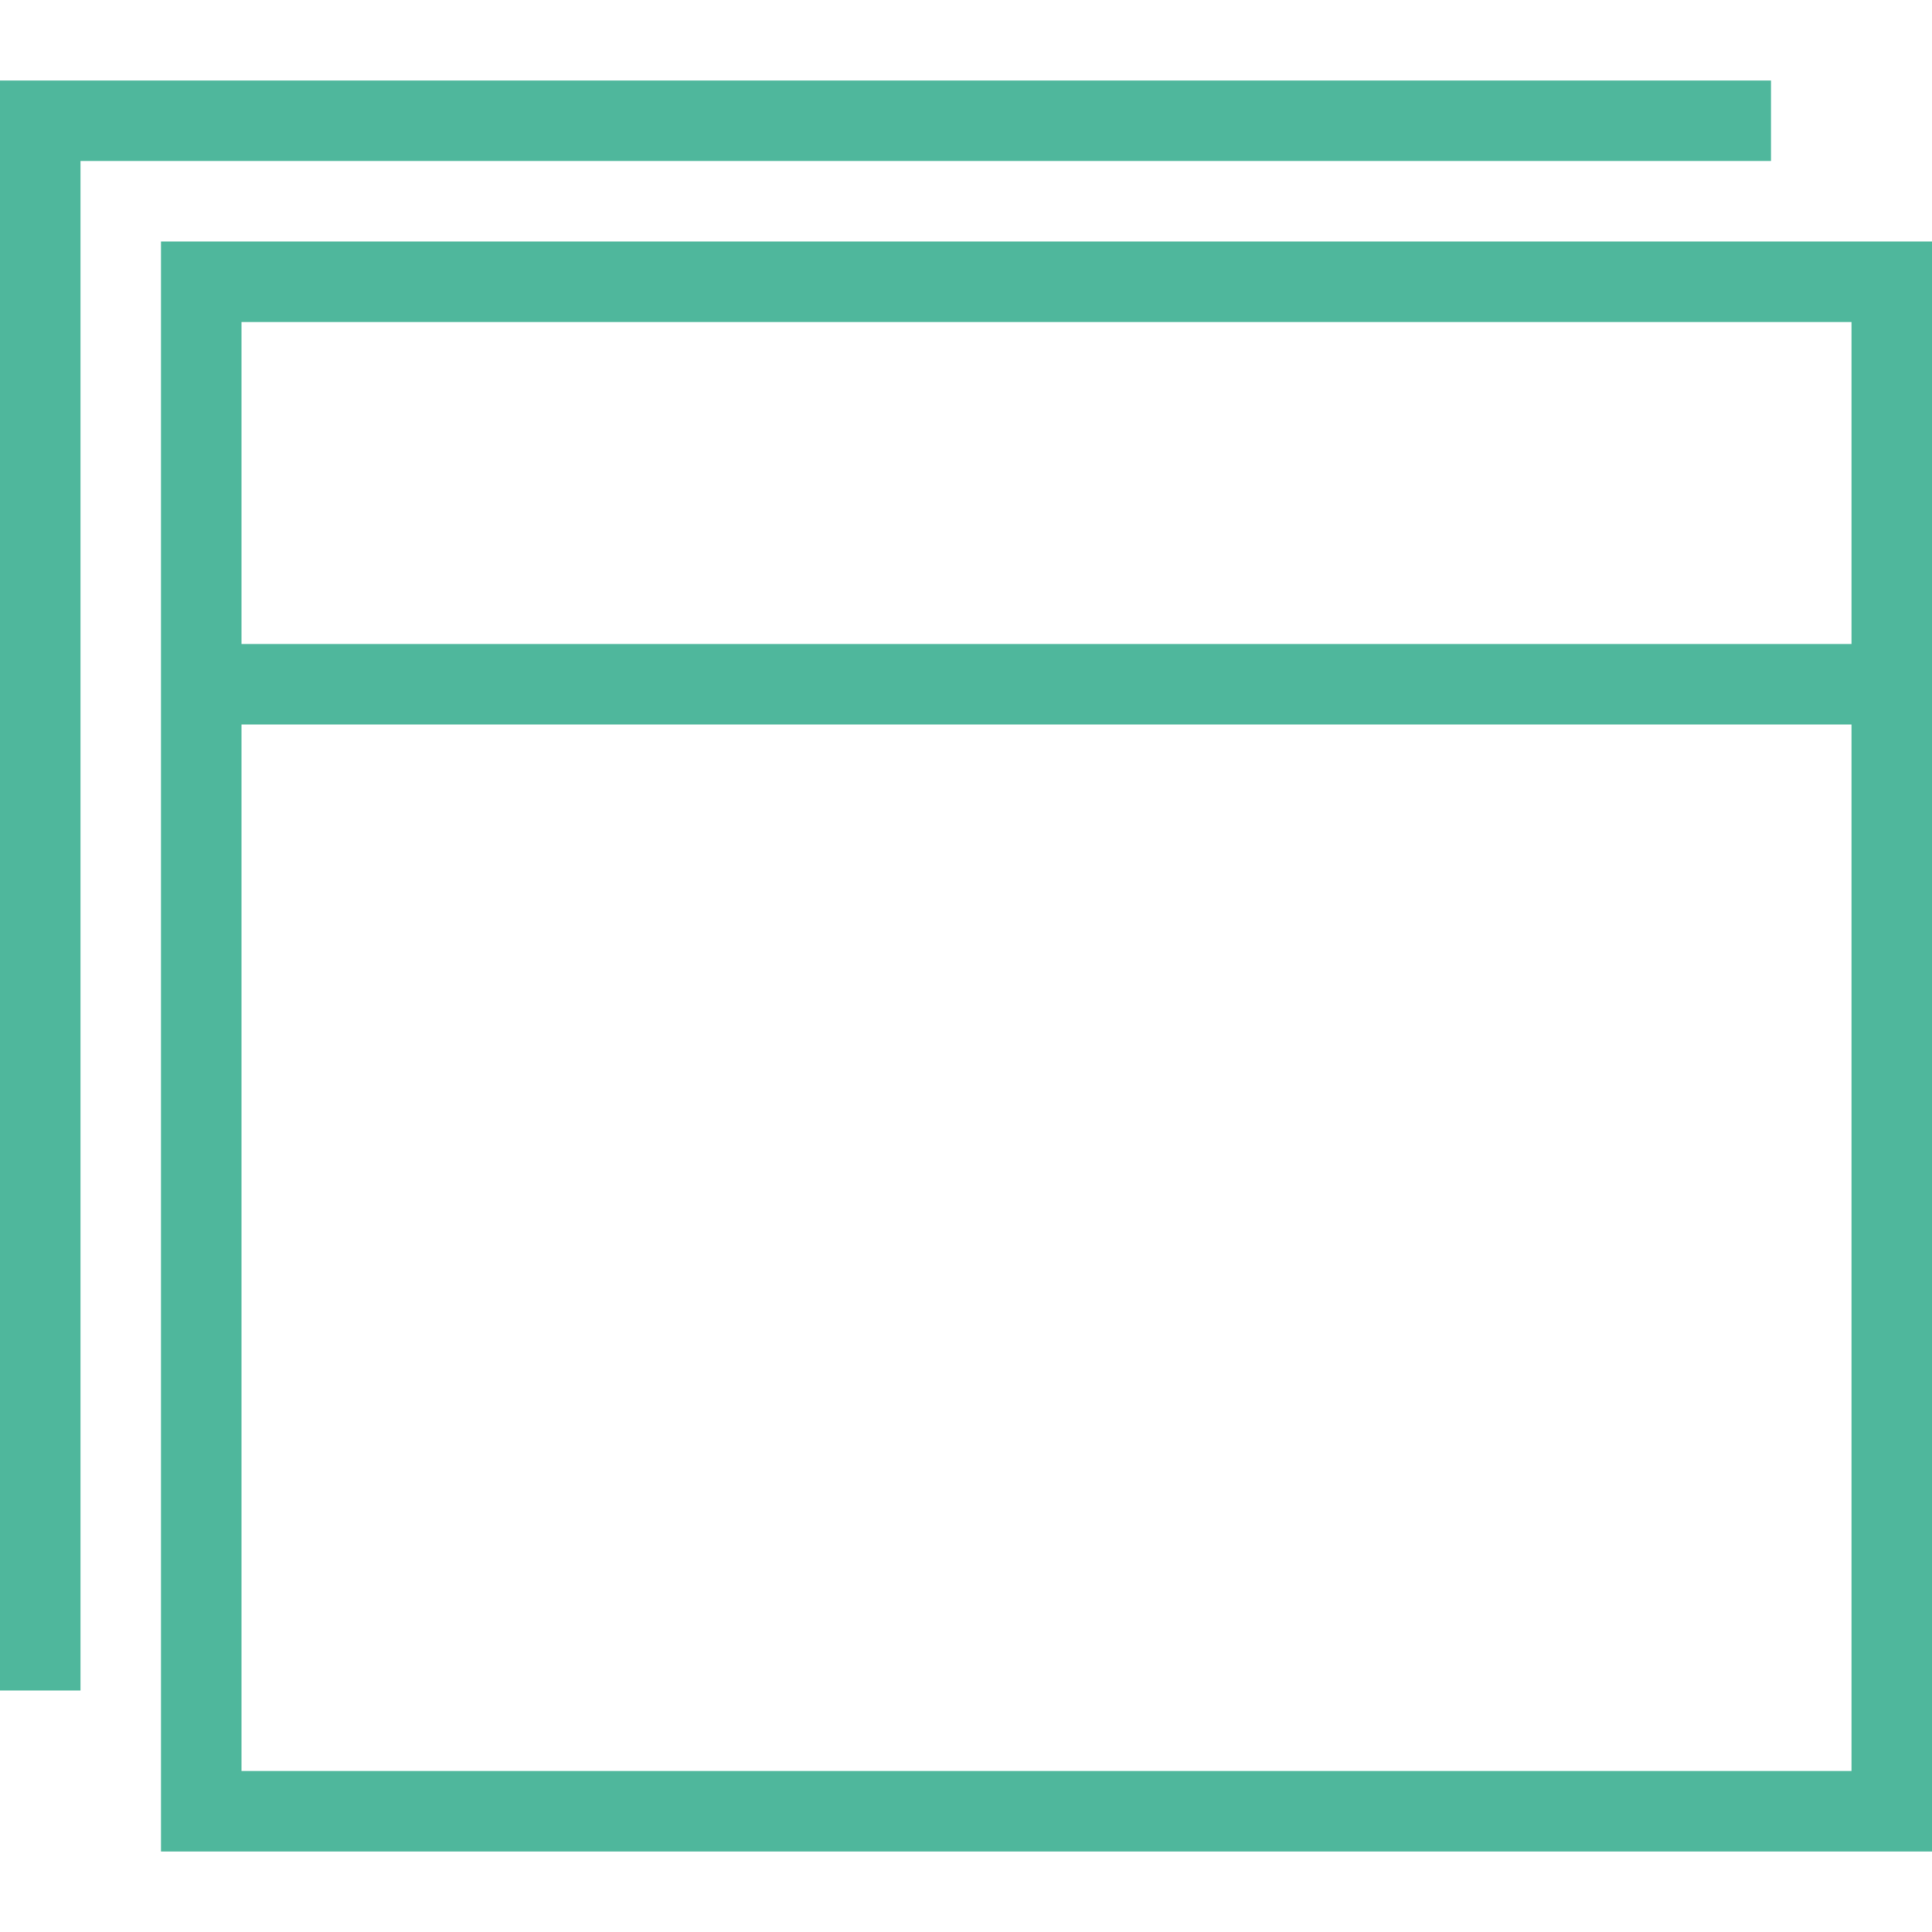
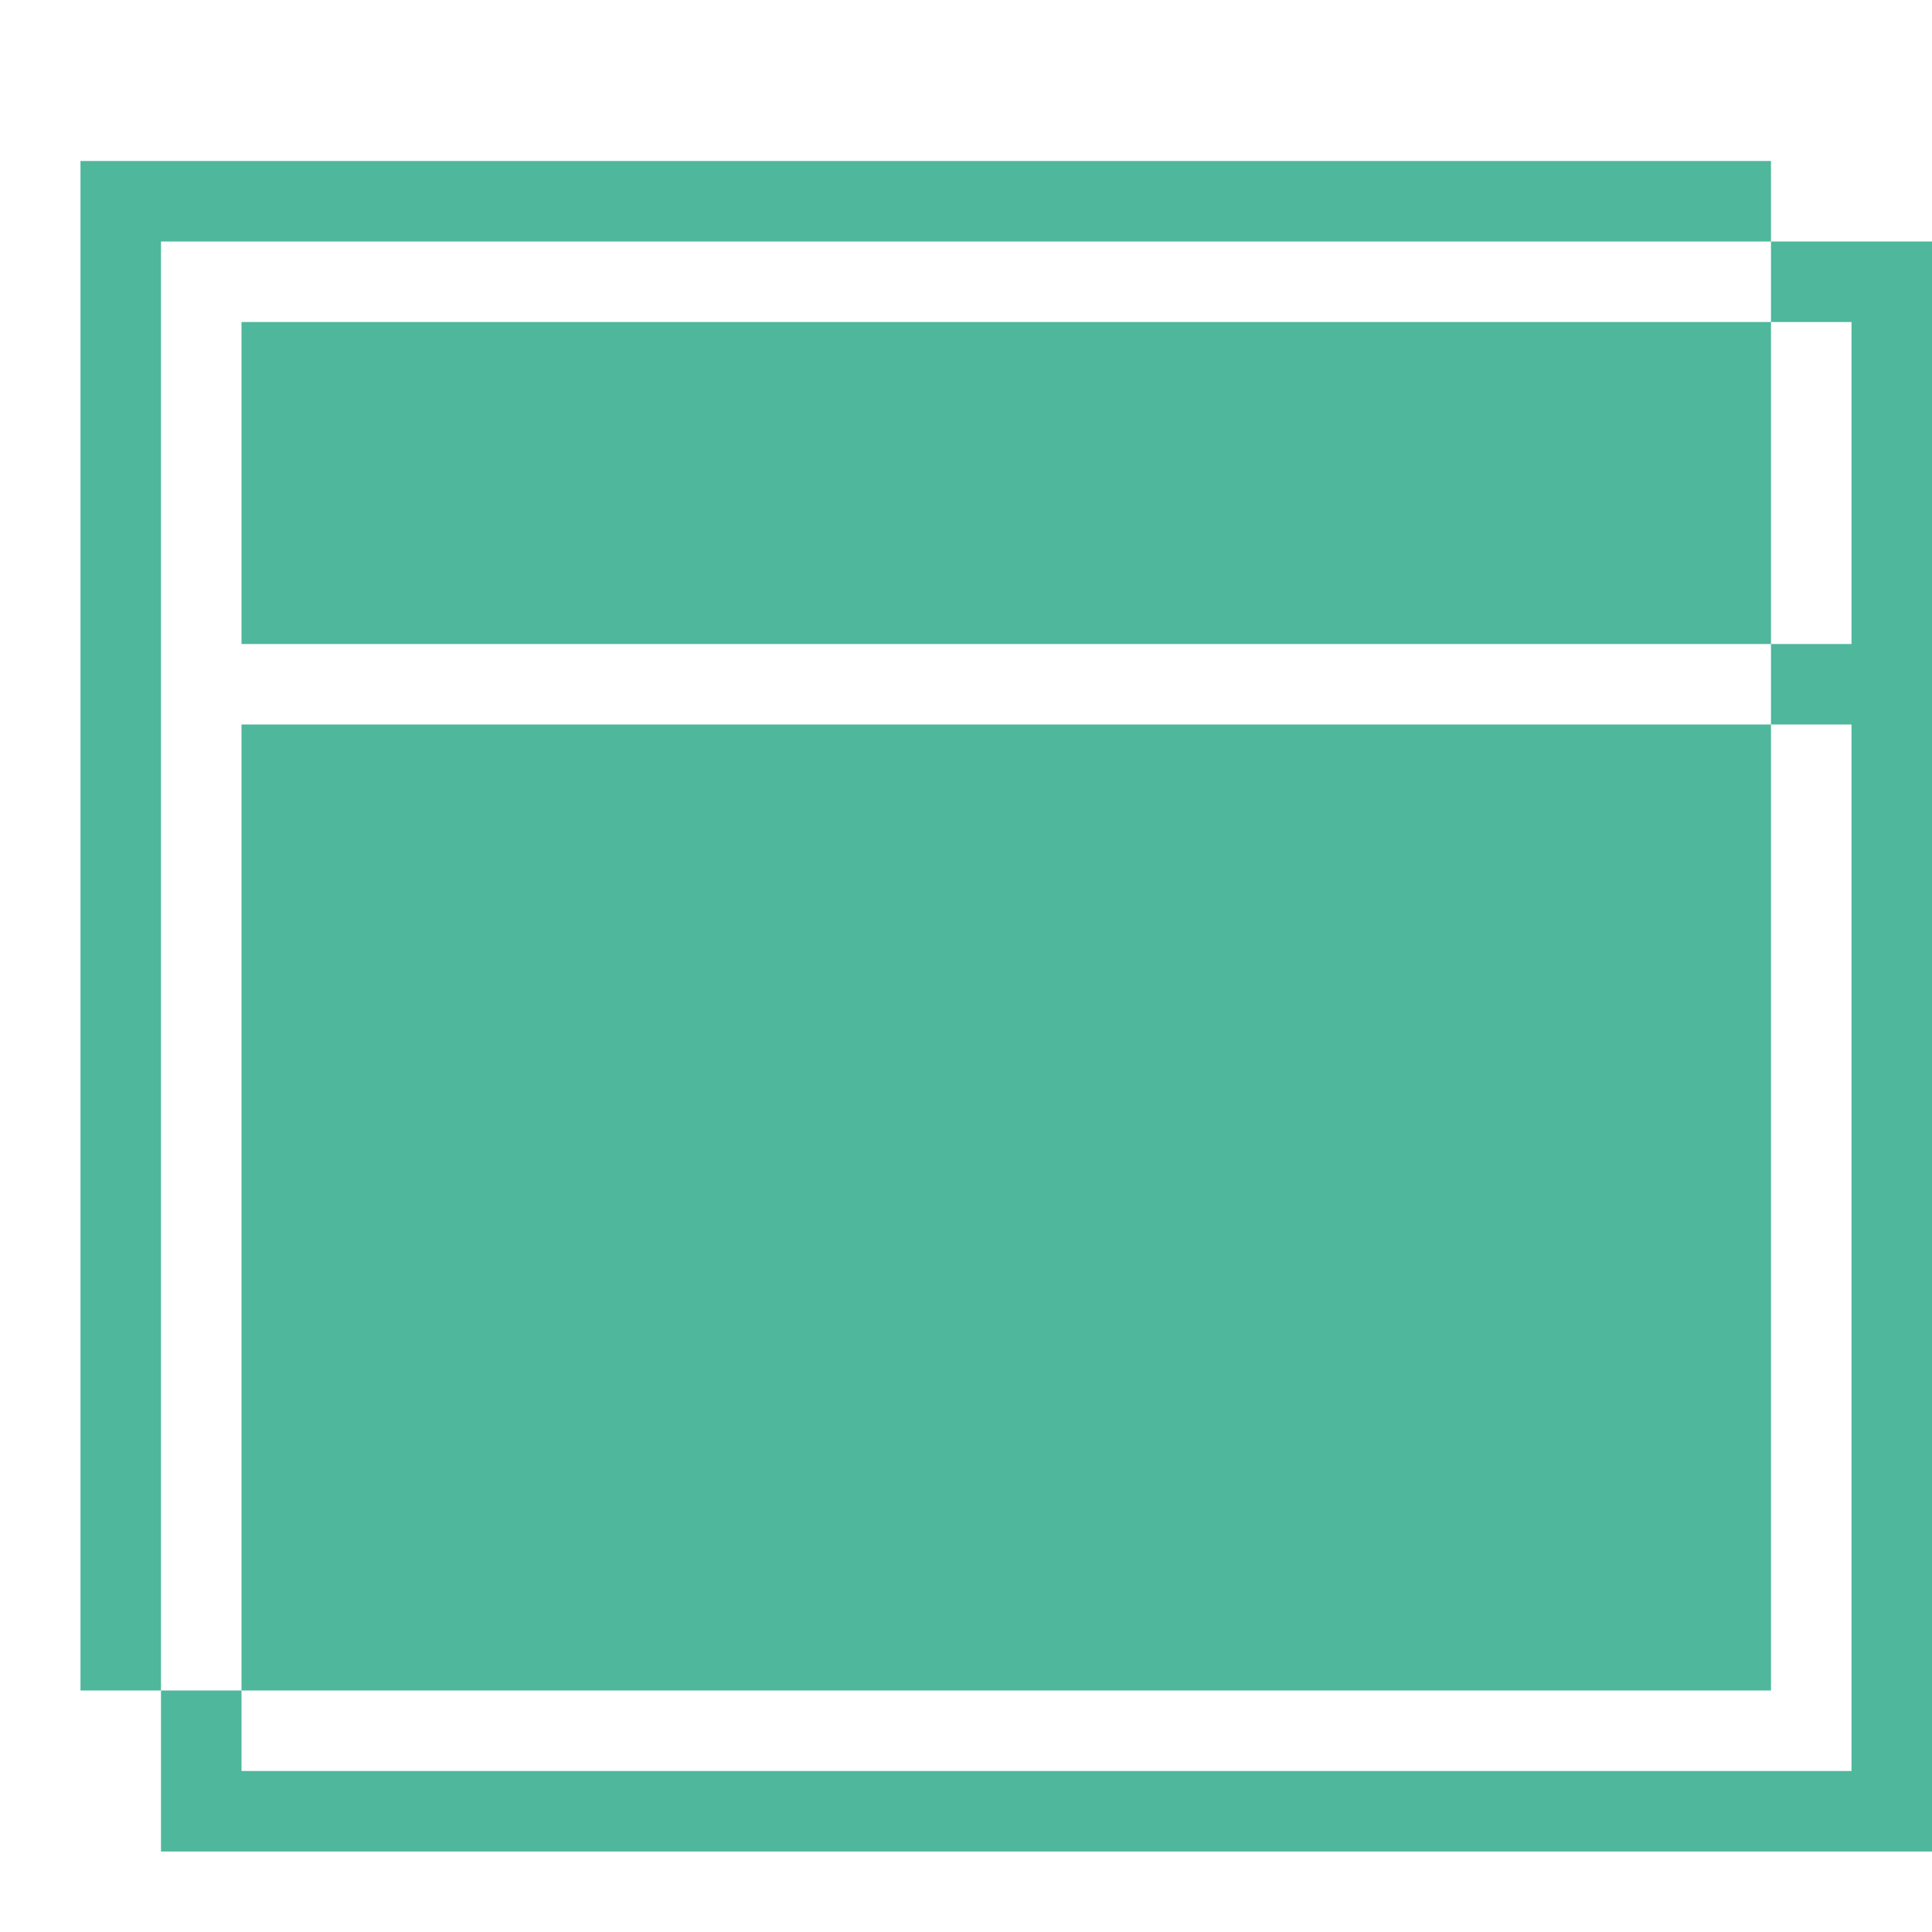
<svg xmlns="http://www.w3.org/2000/svg" version="1.1" id="Layer_1" x="0px" y="0px" width="100px" height="100px" viewBox="0 0 100 100" enable-background="new 0 0 100 100" xml:space="preserve">
-   <path fill="#4FB79C" d="M100,95.834H8.333V12.5H100V95.834z M95.834,37.5H12.5v54.166h83.334V37.5z M91.666,8.333h-87.5V87.5H0  V4.167h91.666V8.333z M95.834,16.667H12.5v16.667h83.334V16.667z" />
+   <path fill="#4FB79C" d="M100,95.834H8.333V12.5H100V95.834z M95.834,37.5H12.5v54.166h83.334V37.5z M91.666,8.333h-87.5V87.5H0  h91.666V8.333z M95.834,16.667H12.5v16.667h83.334V16.667z" />
</svg>